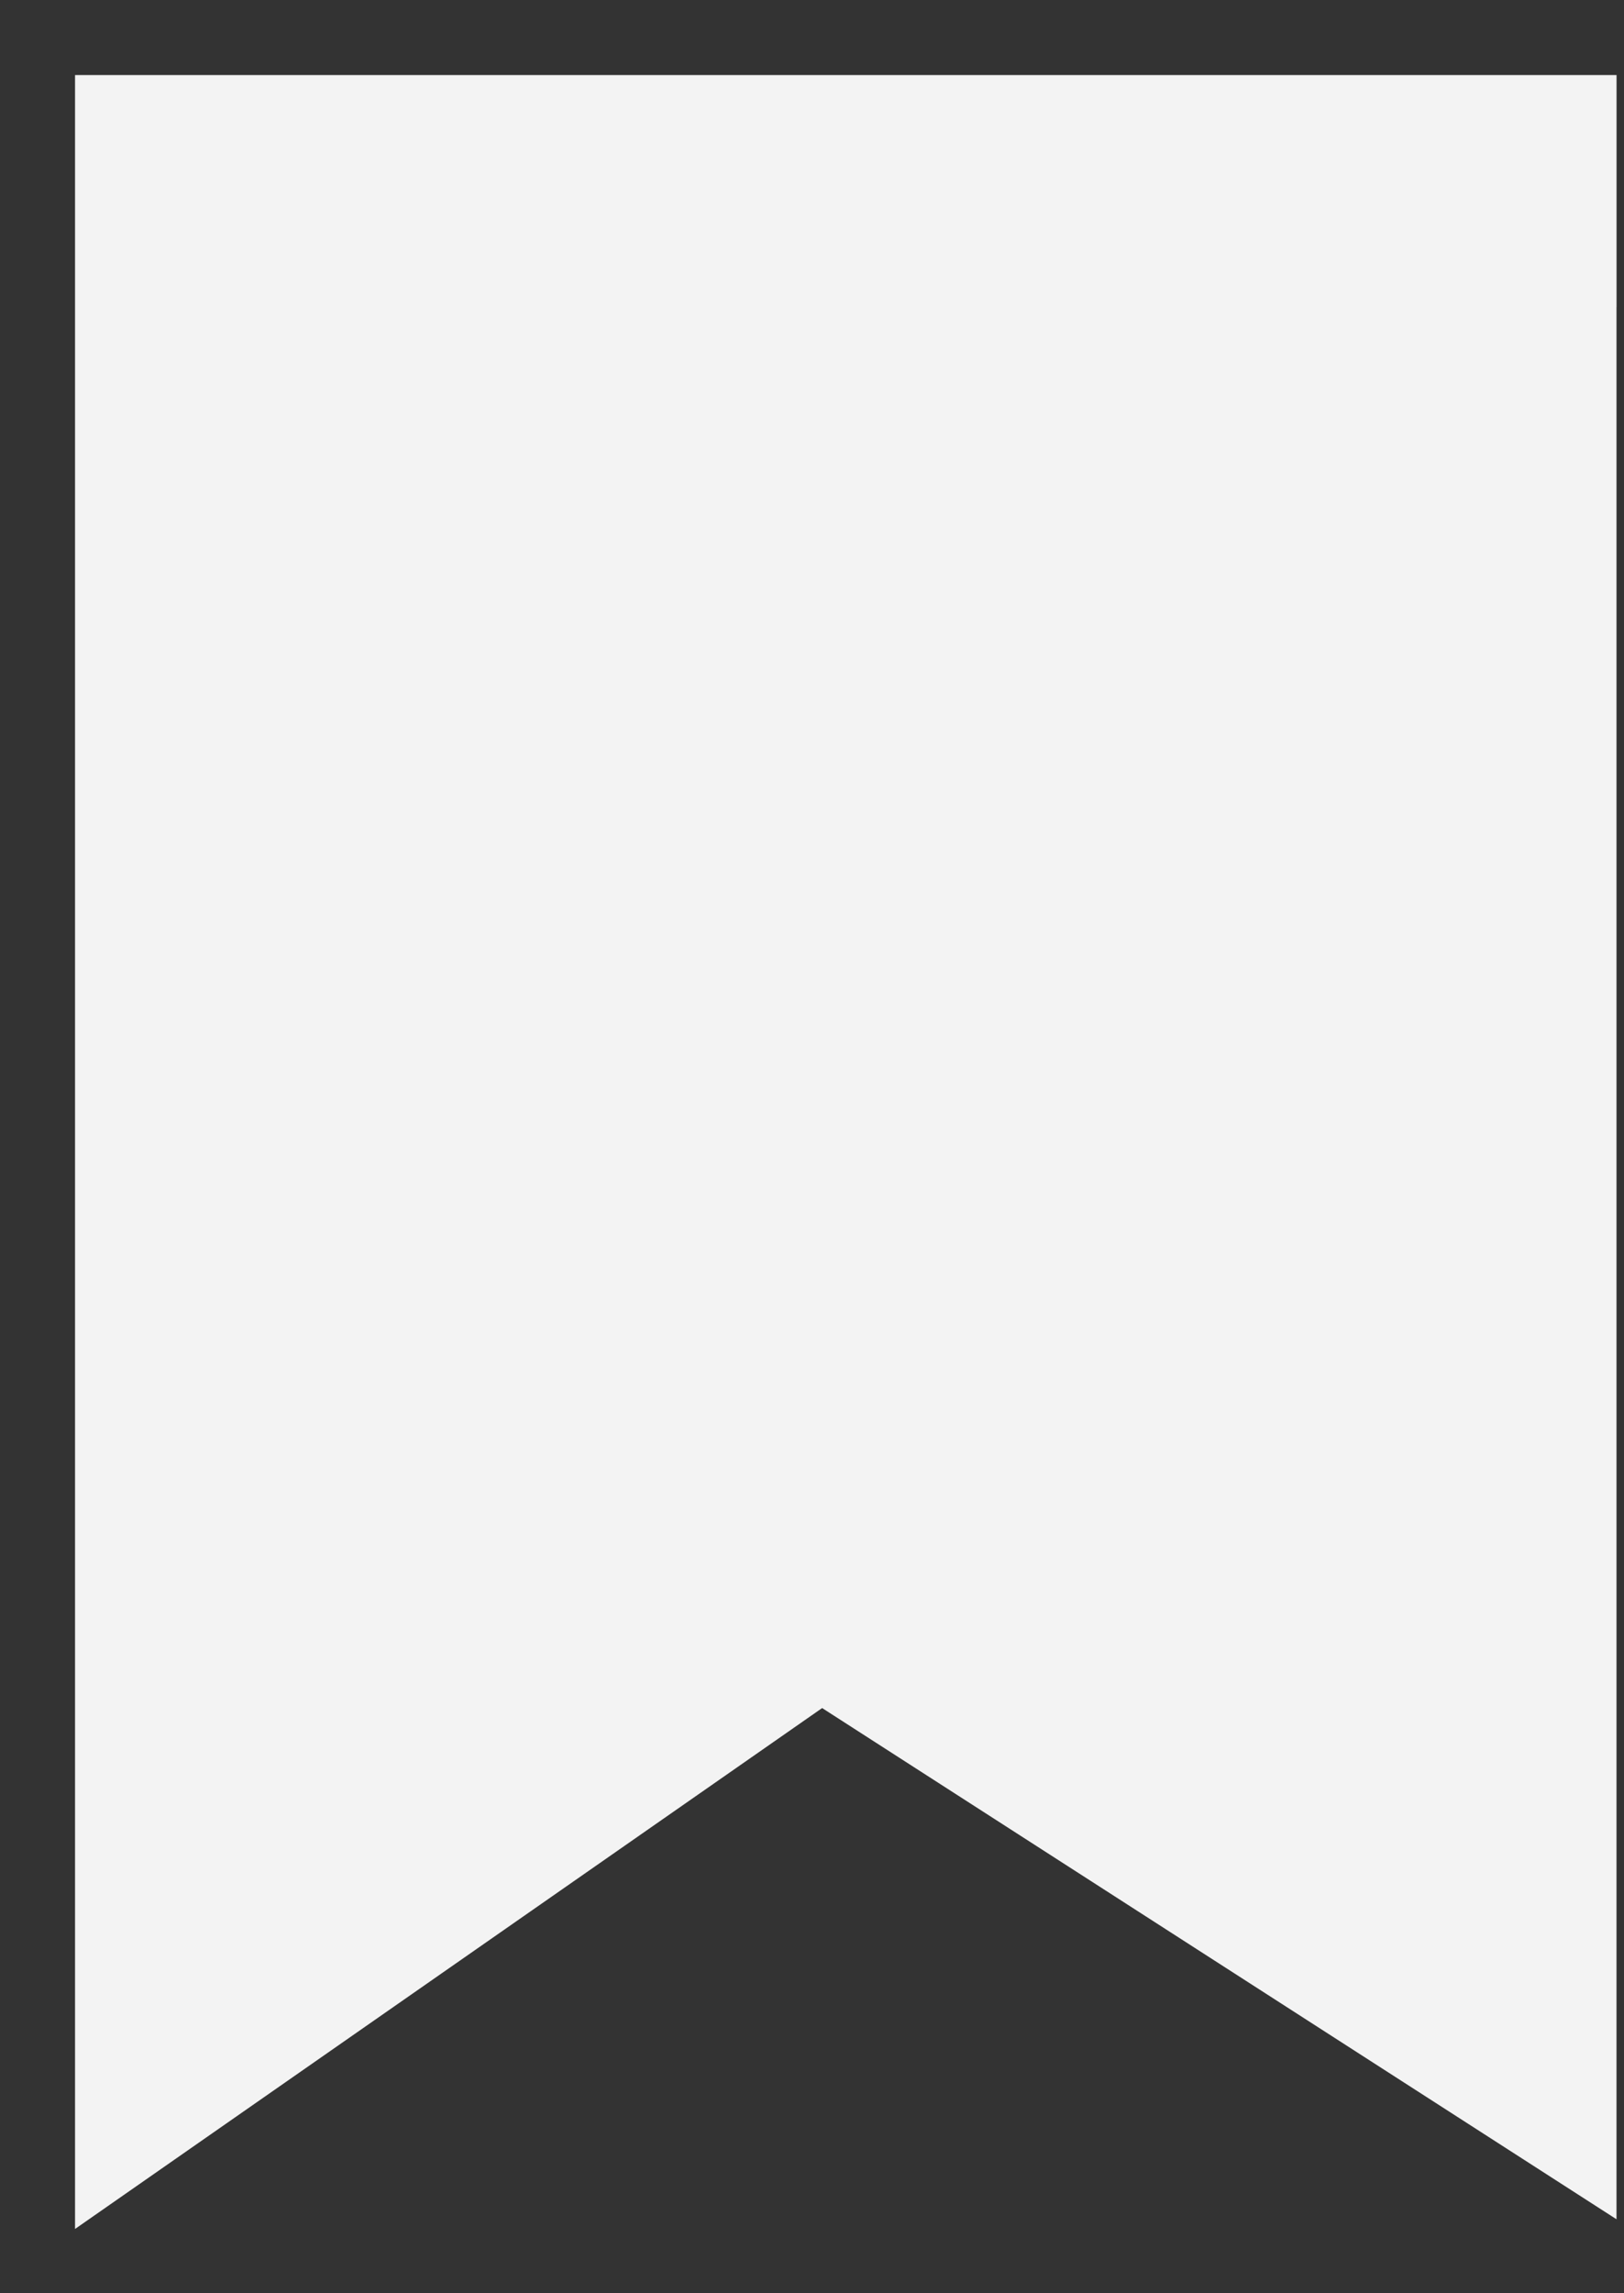
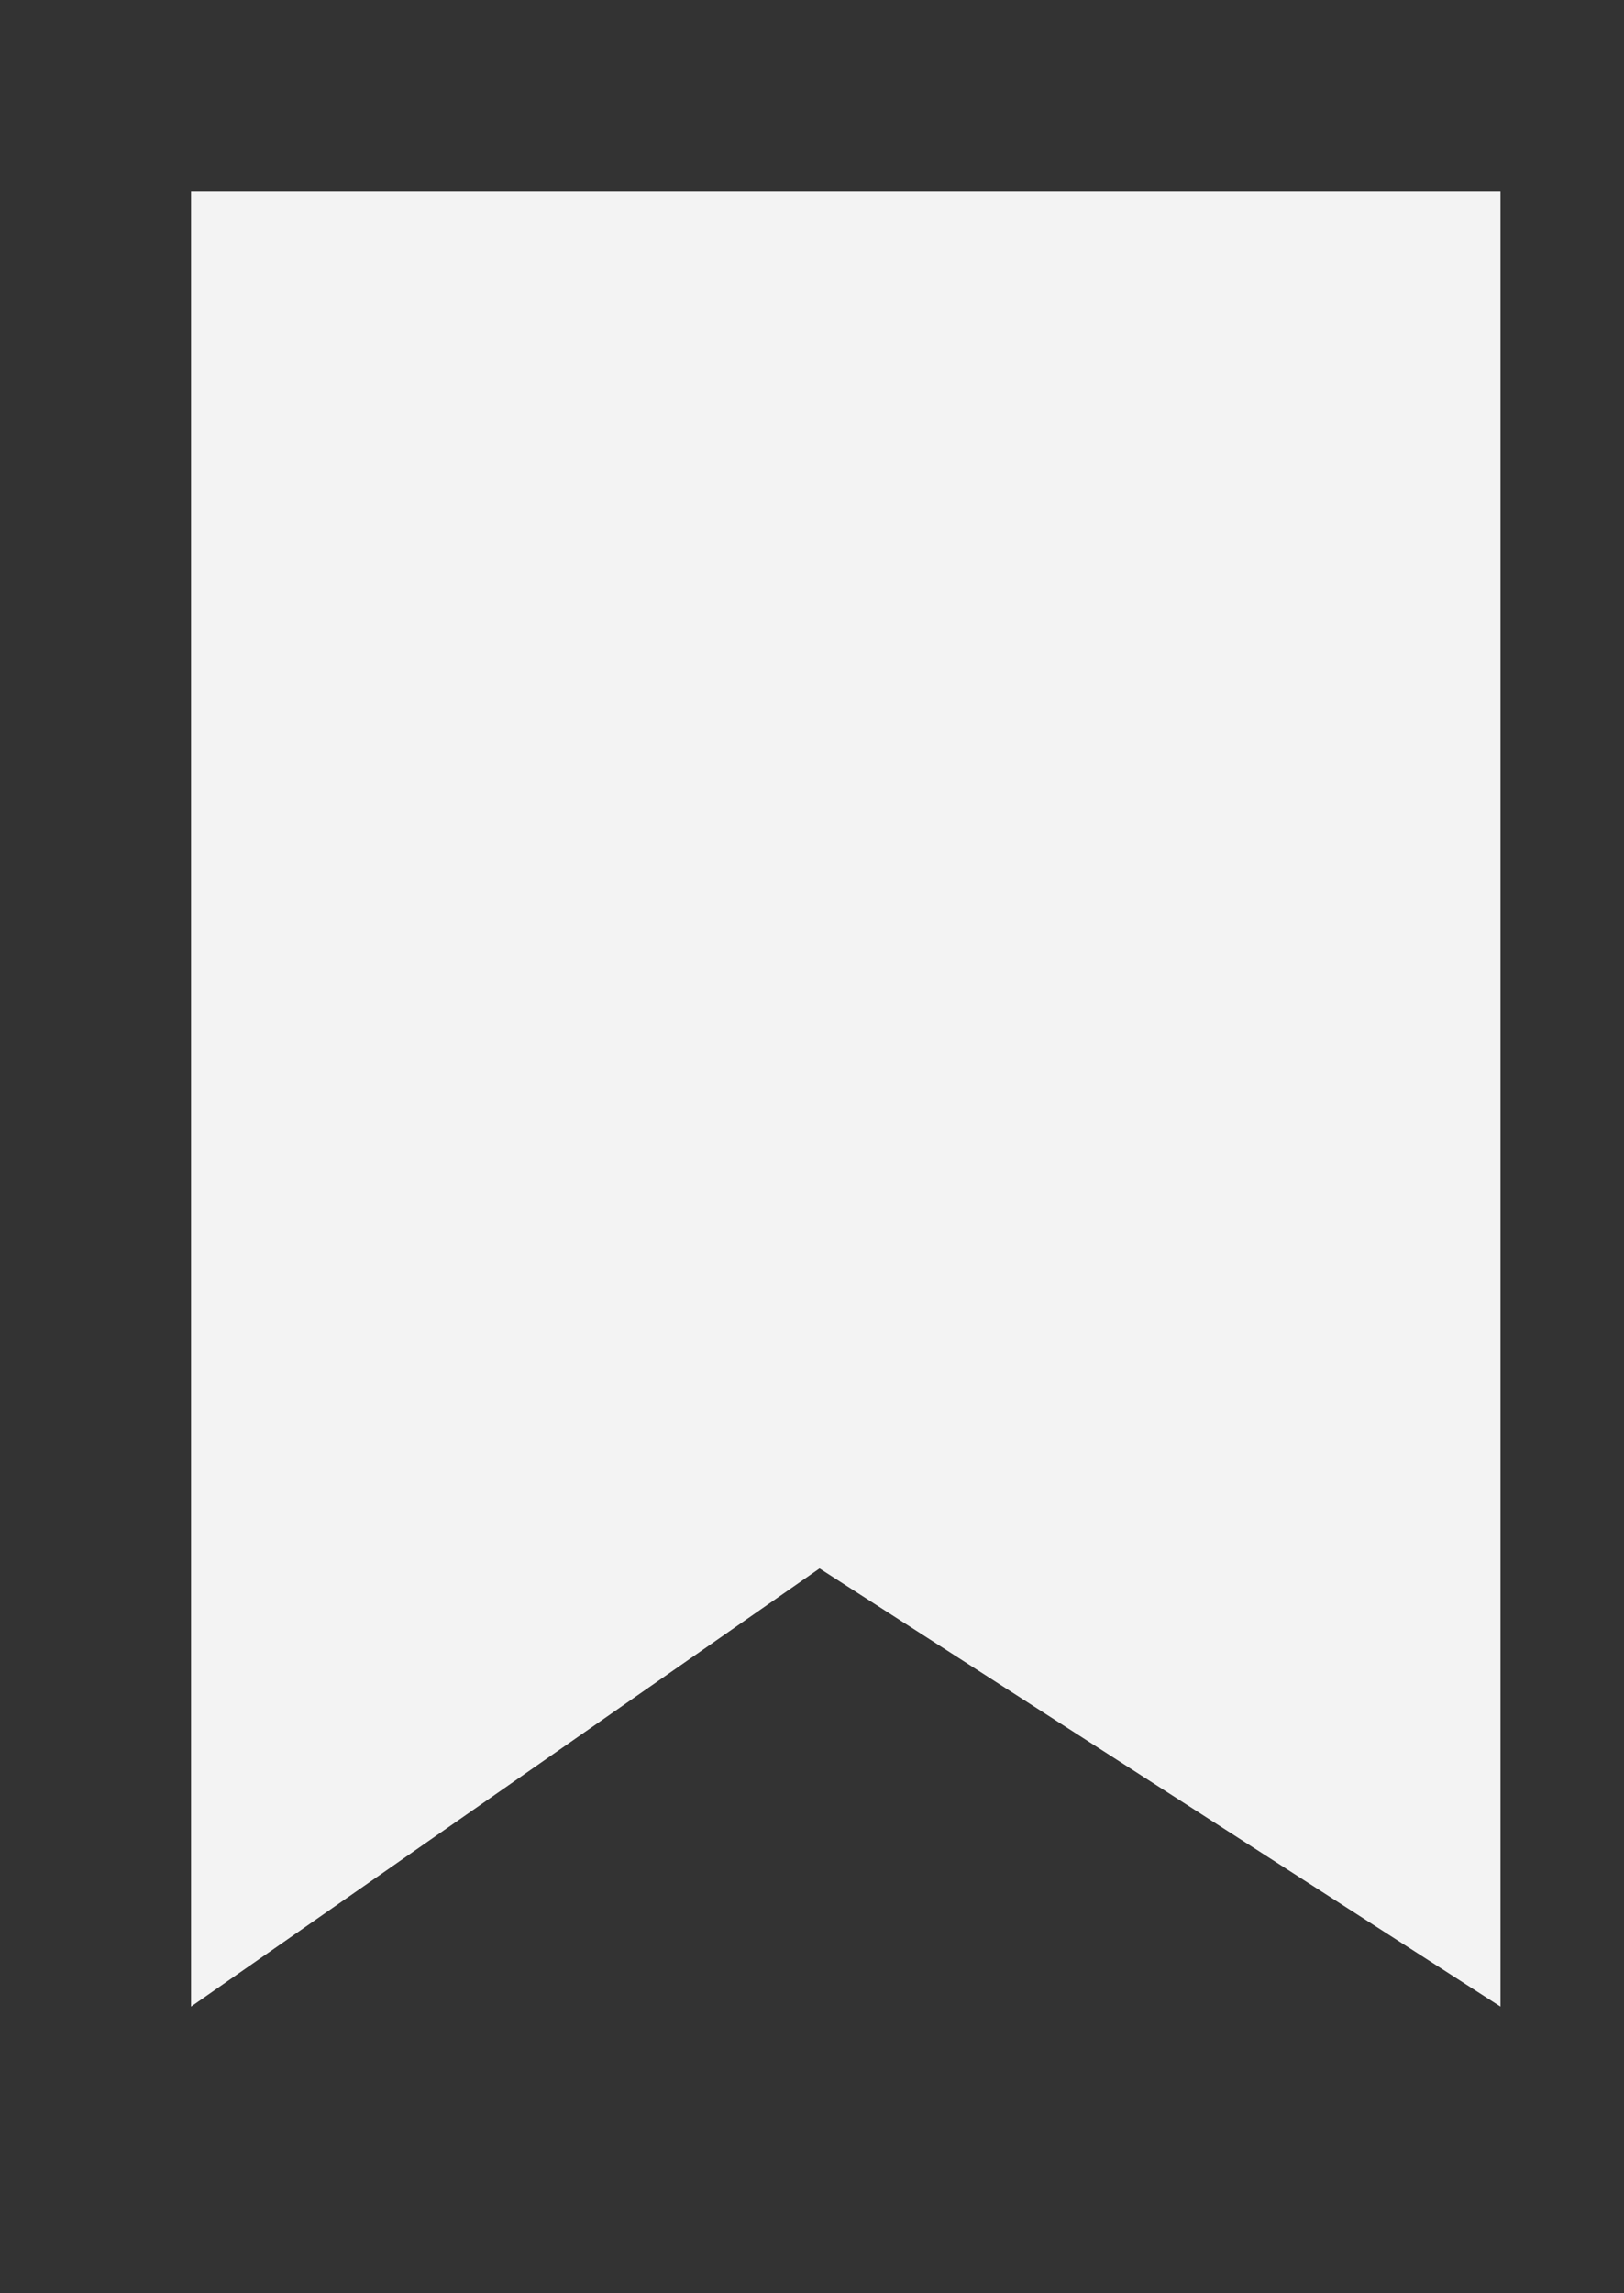
<svg xmlns="http://www.w3.org/2000/svg" width="17" height="24" viewBox="0 0 17 24" fill="none">
  <rect x="0" y="0" width="17" height="24" fill="#333333" stroke="none" />
-   <path d="M2 2H15.707V21L8.579 16.414L2 21V2Z" fill="#F3F3F3" />
-   <path d="M16.922 2H2V21L8.579 16.414L15.707 21V2" stroke="#F3F3F3" stroke-width="2.429" />
+   <path d="M2 2H15.707V21L8.579 16.414L2 21Z" fill="#F3F3F3" />
</svg>